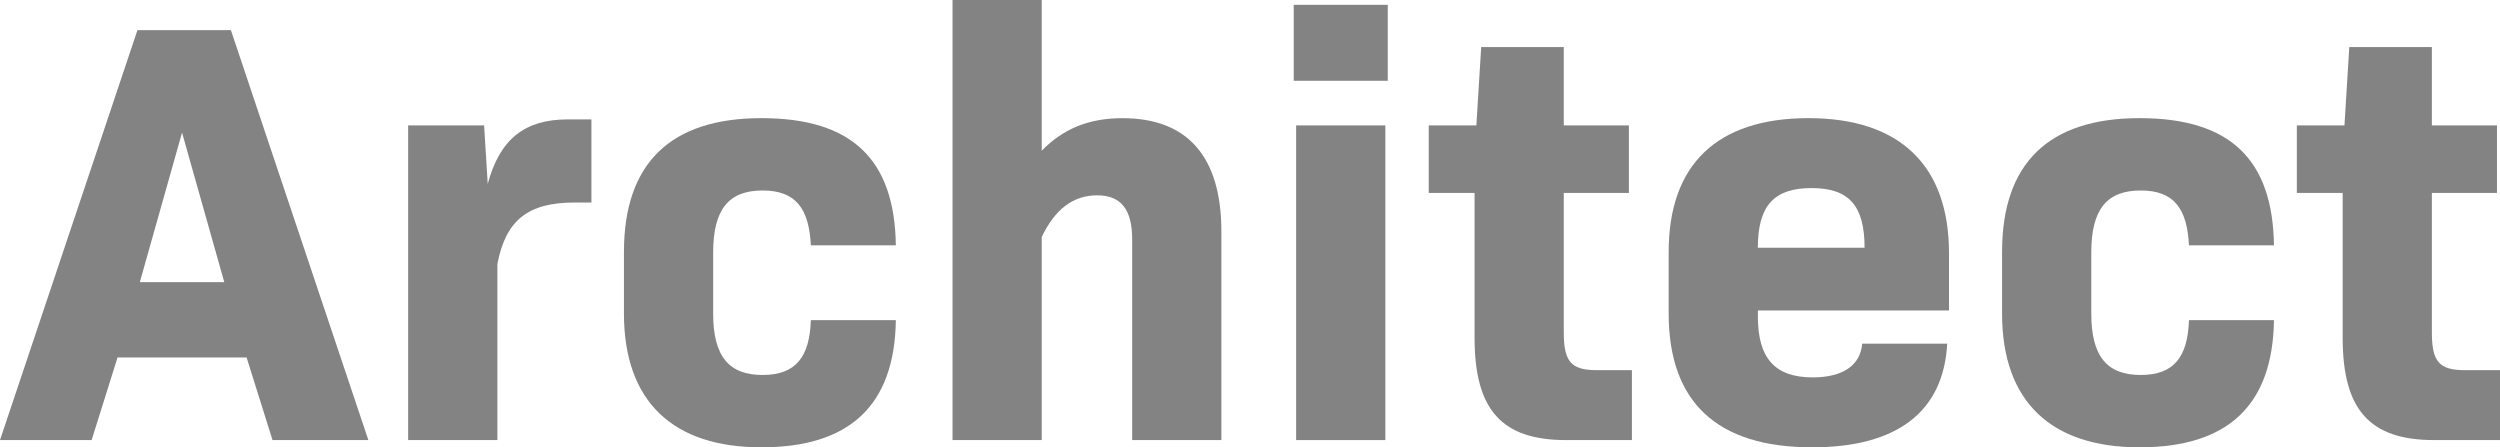
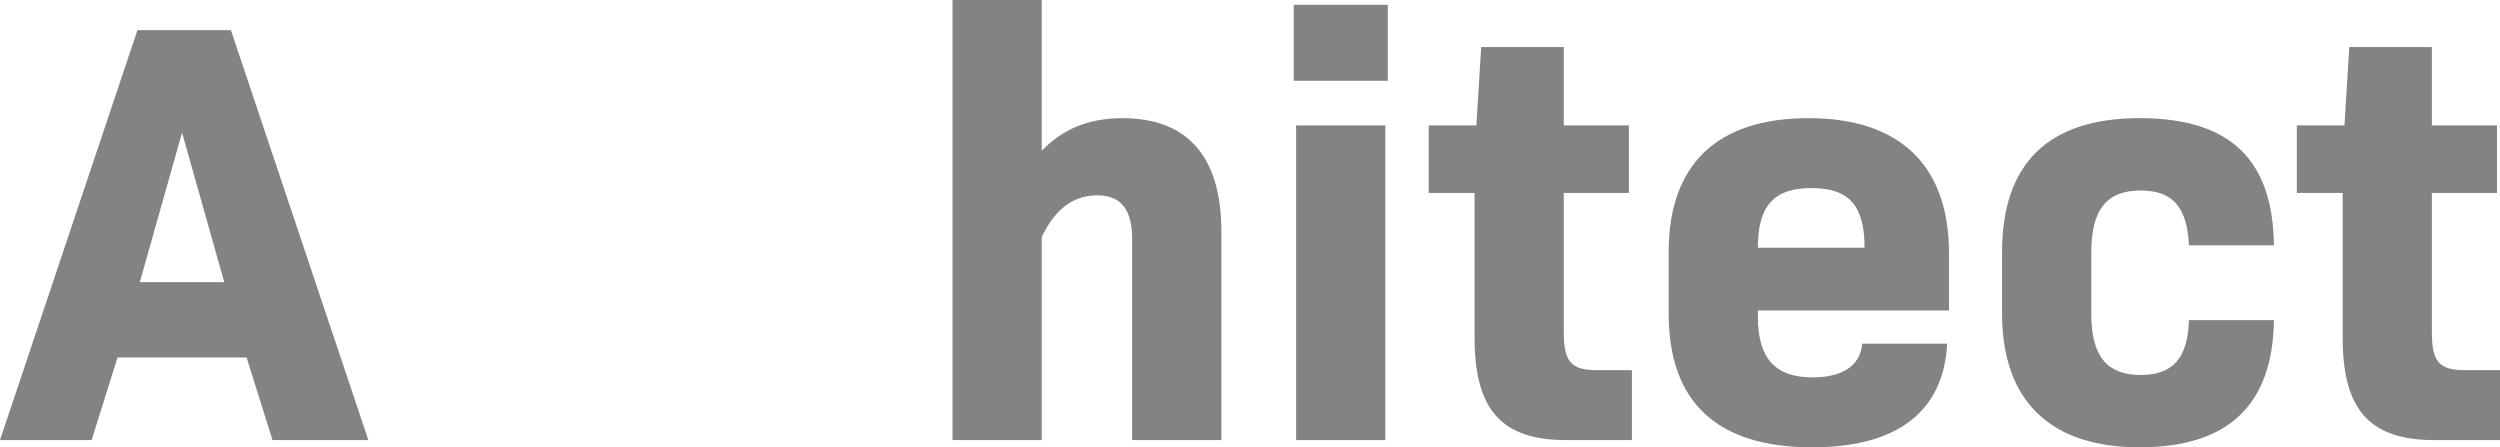
<svg xmlns="http://www.w3.org/2000/svg" id="_レイヤー_2" data-name="レイヤー 2" viewBox="0 0 705.31 126.2">
  <defs>
    <style>
      .cls-1 {
        fill: #838383;
      }
    </style>
  </defs>
  <g id="_レイヤー_4" data-name="レイヤー 4">
    <g>
      <path class="cls-1" d="M69.56,100.85h-36.4l-7.31,23.3H0L38.78,8.5h26.36l38.78,115.65h-27.04l-7.31-23.3ZM39.46,79.59h23.81l-11.91-42.18-11.91,42.18Z" />
-       <path class="cls-1" d="M166.85,33.67v23.47h-4.76c-13.1,0-19.39,4.93-21.77,17.35v49.66h-25.17V35.38h21.43l1.02,16.5c3.4-12.59,10.37-18.2,22.62-18.2h6.63Z" />
-       <path class="cls-1" d="M176.03,88.44v-17.35c0-25,13.1-37.76,38.78-37.76s37.59,11.74,37.93,35.89h-23.98c-.51-10.2-4.08-15.48-13.61-15.48s-13.95,5.27-13.95,17.52v17.18c0,12.08,4.42,17.35,13.95,17.35s13.27-5.27,13.61-15.48h23.98c-.34,24.15-13.1,35.89-37.93,35.89s-38.78-12.76-38.78-37.76Z" />
      <path class="cls-1" d="M344.58,65.31v58.85h-25.17v-56.63c0-8.33-3.06-12.42-9.86-12.42s-11.91,3.91-15.65,11.74v57.31h-25.17V0h25.17v42.52c6.12-6.29,13.44-9.18,22.79-9.18,18.37,0,27.89,10.88,27.89,31.97Z" />
      <path class="cls-1" d="M364.99,1.36h26.53v21.43h-26.53V1.36ZM365.67,35.38h25.17v88.78h-25.17V35.38Z" />
      <path class="cls-1" d="M460.4,104.43v19.73h-18.54c-18.2,0-25.85-8.5-25.85-28.91v-40.82h-12.93v-19.05h13.44l1.36-22.11h23.3v22.11h18.37v19.05h-18.37v39.29c0,8.33,2.04,10.71,9.35,10.71h9.86Z" />
      <path class="cls-1" d="M495.94,89.29c0,11.56,4.59,17.18,15.48,17.18,8.5,0,13.44-3.4,13.95-9.52h23.98c-1.02,19.22-14.12,29.25-38.1,29.25-26.87,0-40.48-12.76-40.48-37.76v-17.35c0-24.66,13.61-37.76,39.46-37.76s39.63,13.44,39.63,38.1v16.16h-53.91v1.7ZM495.94,69.9h30.1c0-11.91-4.42-16.84-14.97-16.84s-15.14,4.93-15.14,16.84Z" />
      <path class="cls-1" d="M564.83,88.44v-17.35c0-25,13.1-37.76,38.78-37.76s37.59,11.74,37.93,35.89h-23.98c-.51-10.2-4.08-15.48-13.61-15.48s-13.95,5.27-13.95,17.52v17.18c0,12.08,4.42,17.35,13.95,17.35s13.27-5.27,13.61-15.48h23.98c-.34,24.15-13.1,35.89-37.93,35.89s-38.78-12.76-38.78-37.76Z" />
      <path class="cls-1" d="M705.31,104.43v19.73h-18.54c-18.2,0-25.85-8.5-25.85-28.91v-40.82h-12.93v-19.05h13.44l1.36-22.11h23.3v22.11h18.37v19.05h-18.37v39.29c0,8.33,2.04,10.71,9.35,10.71h9.86Z" />
    </g>
  </g>
</svg>